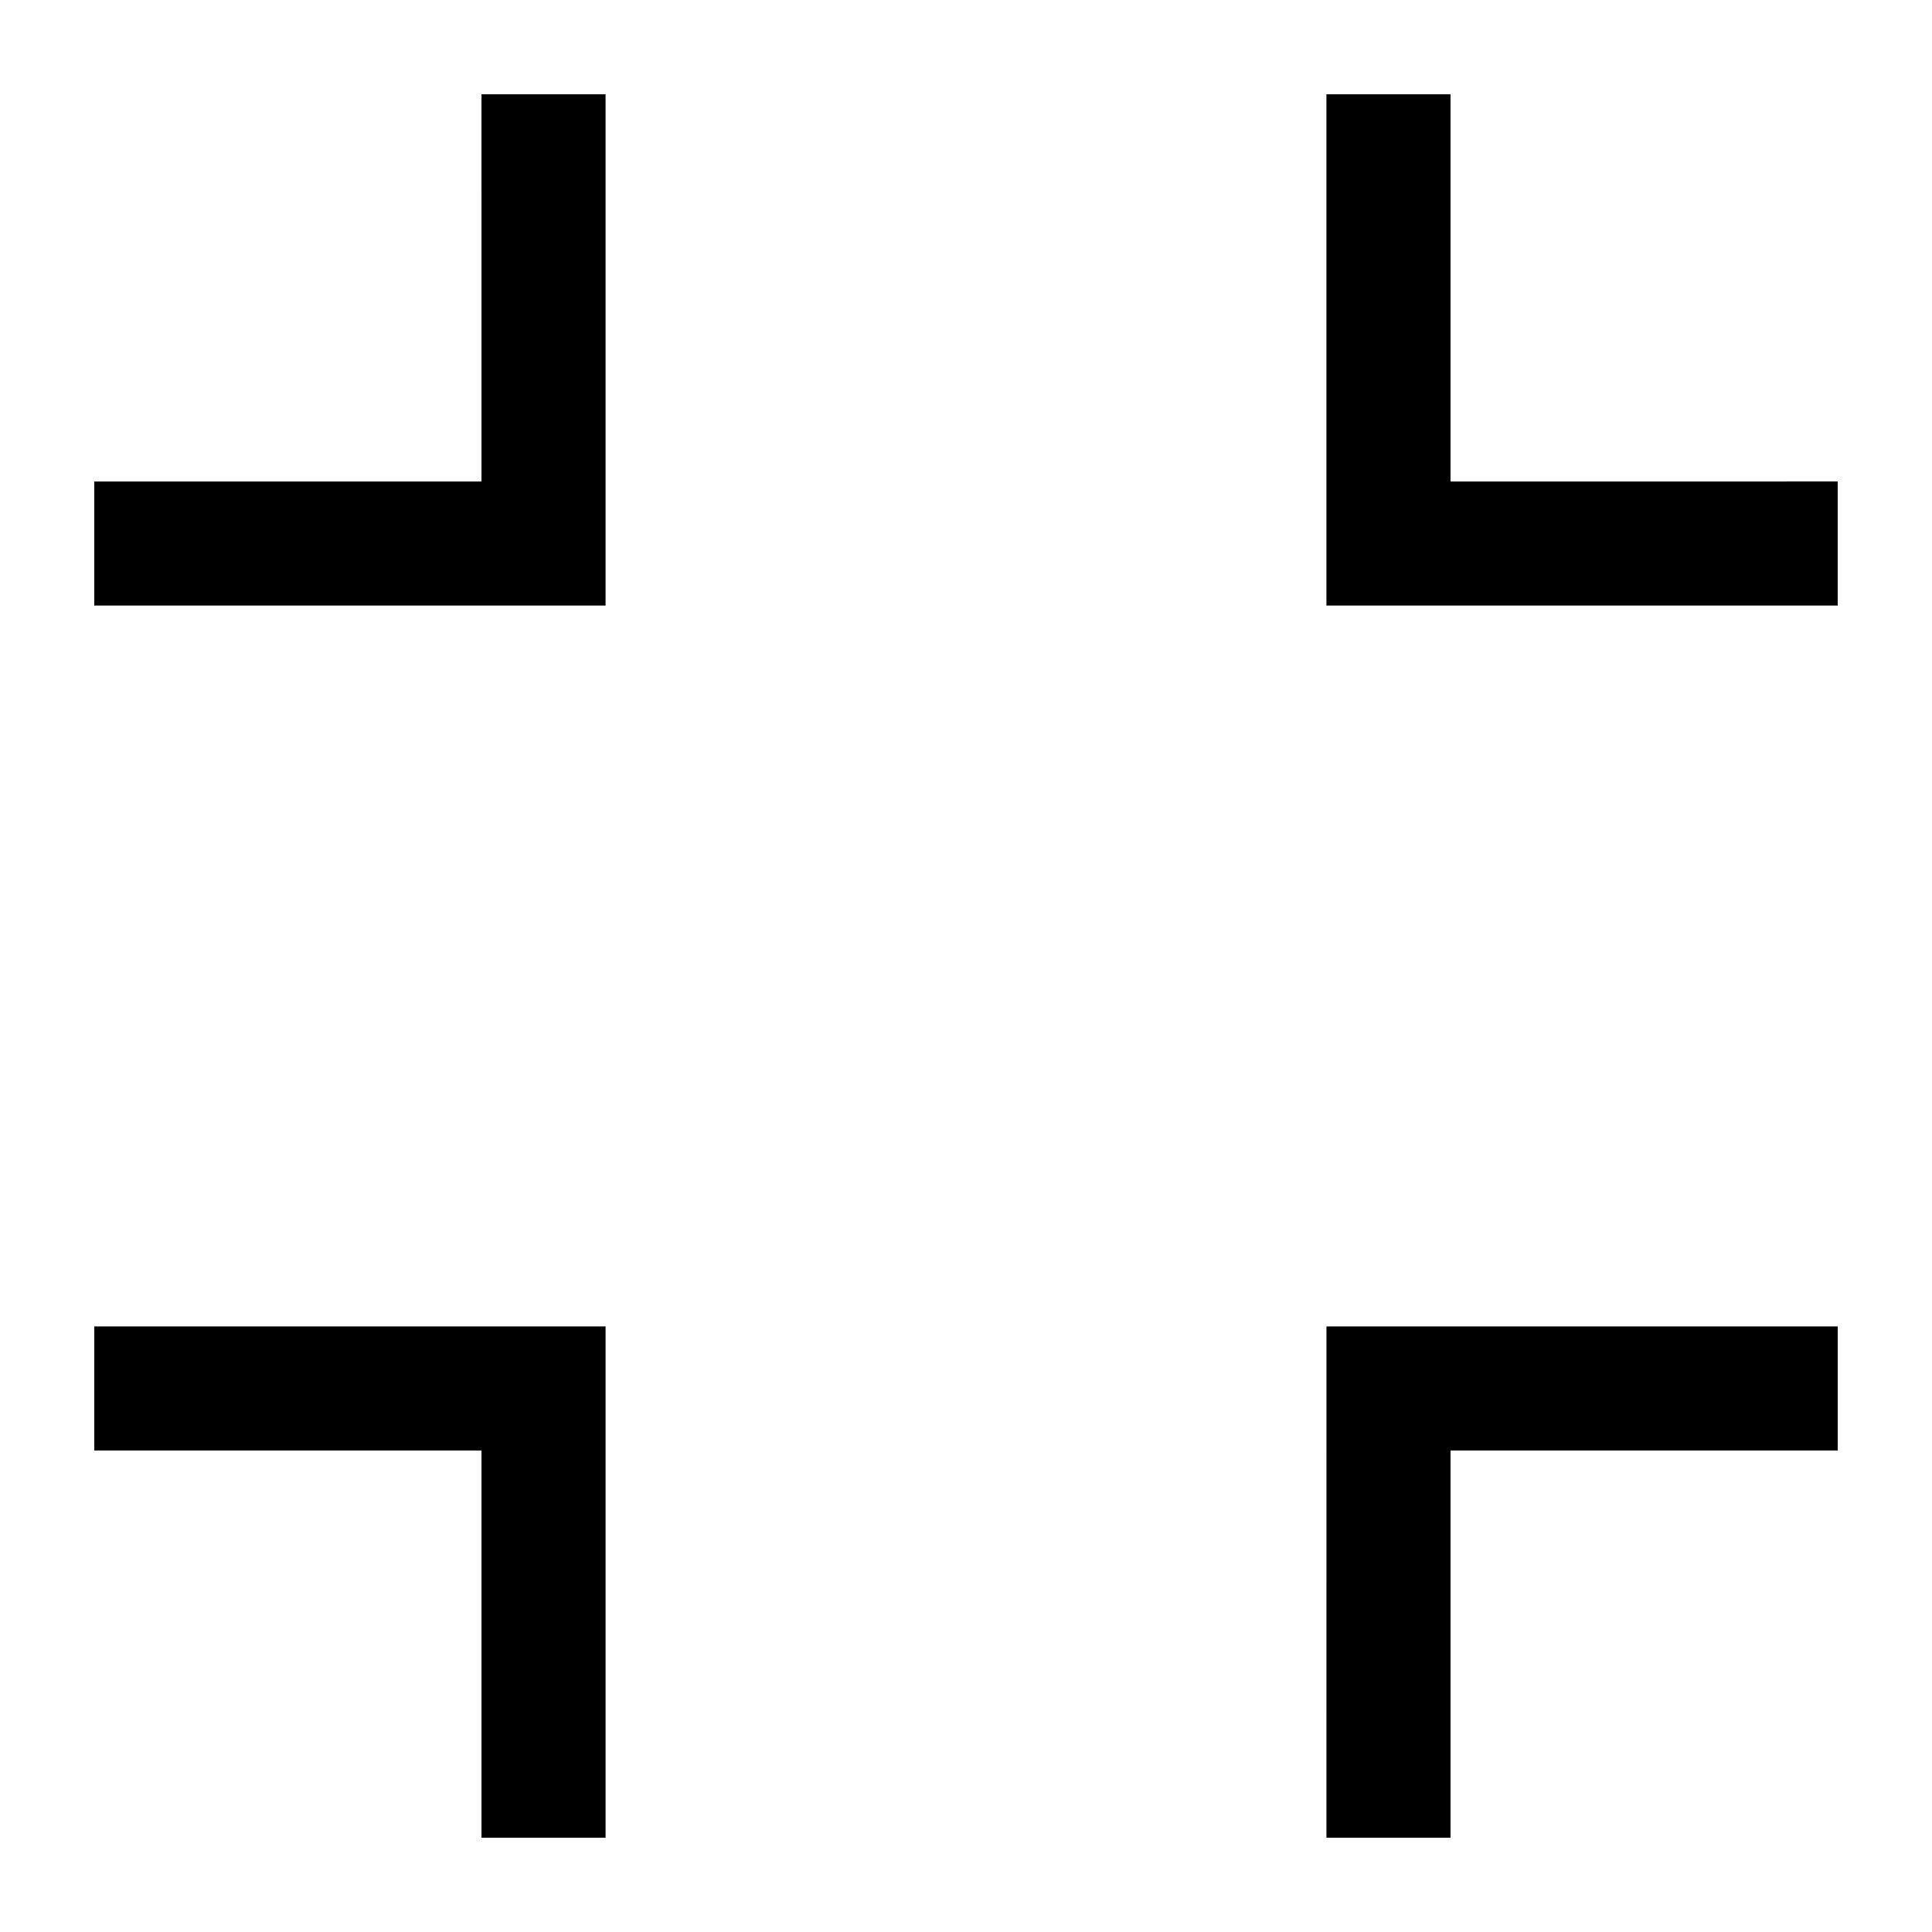
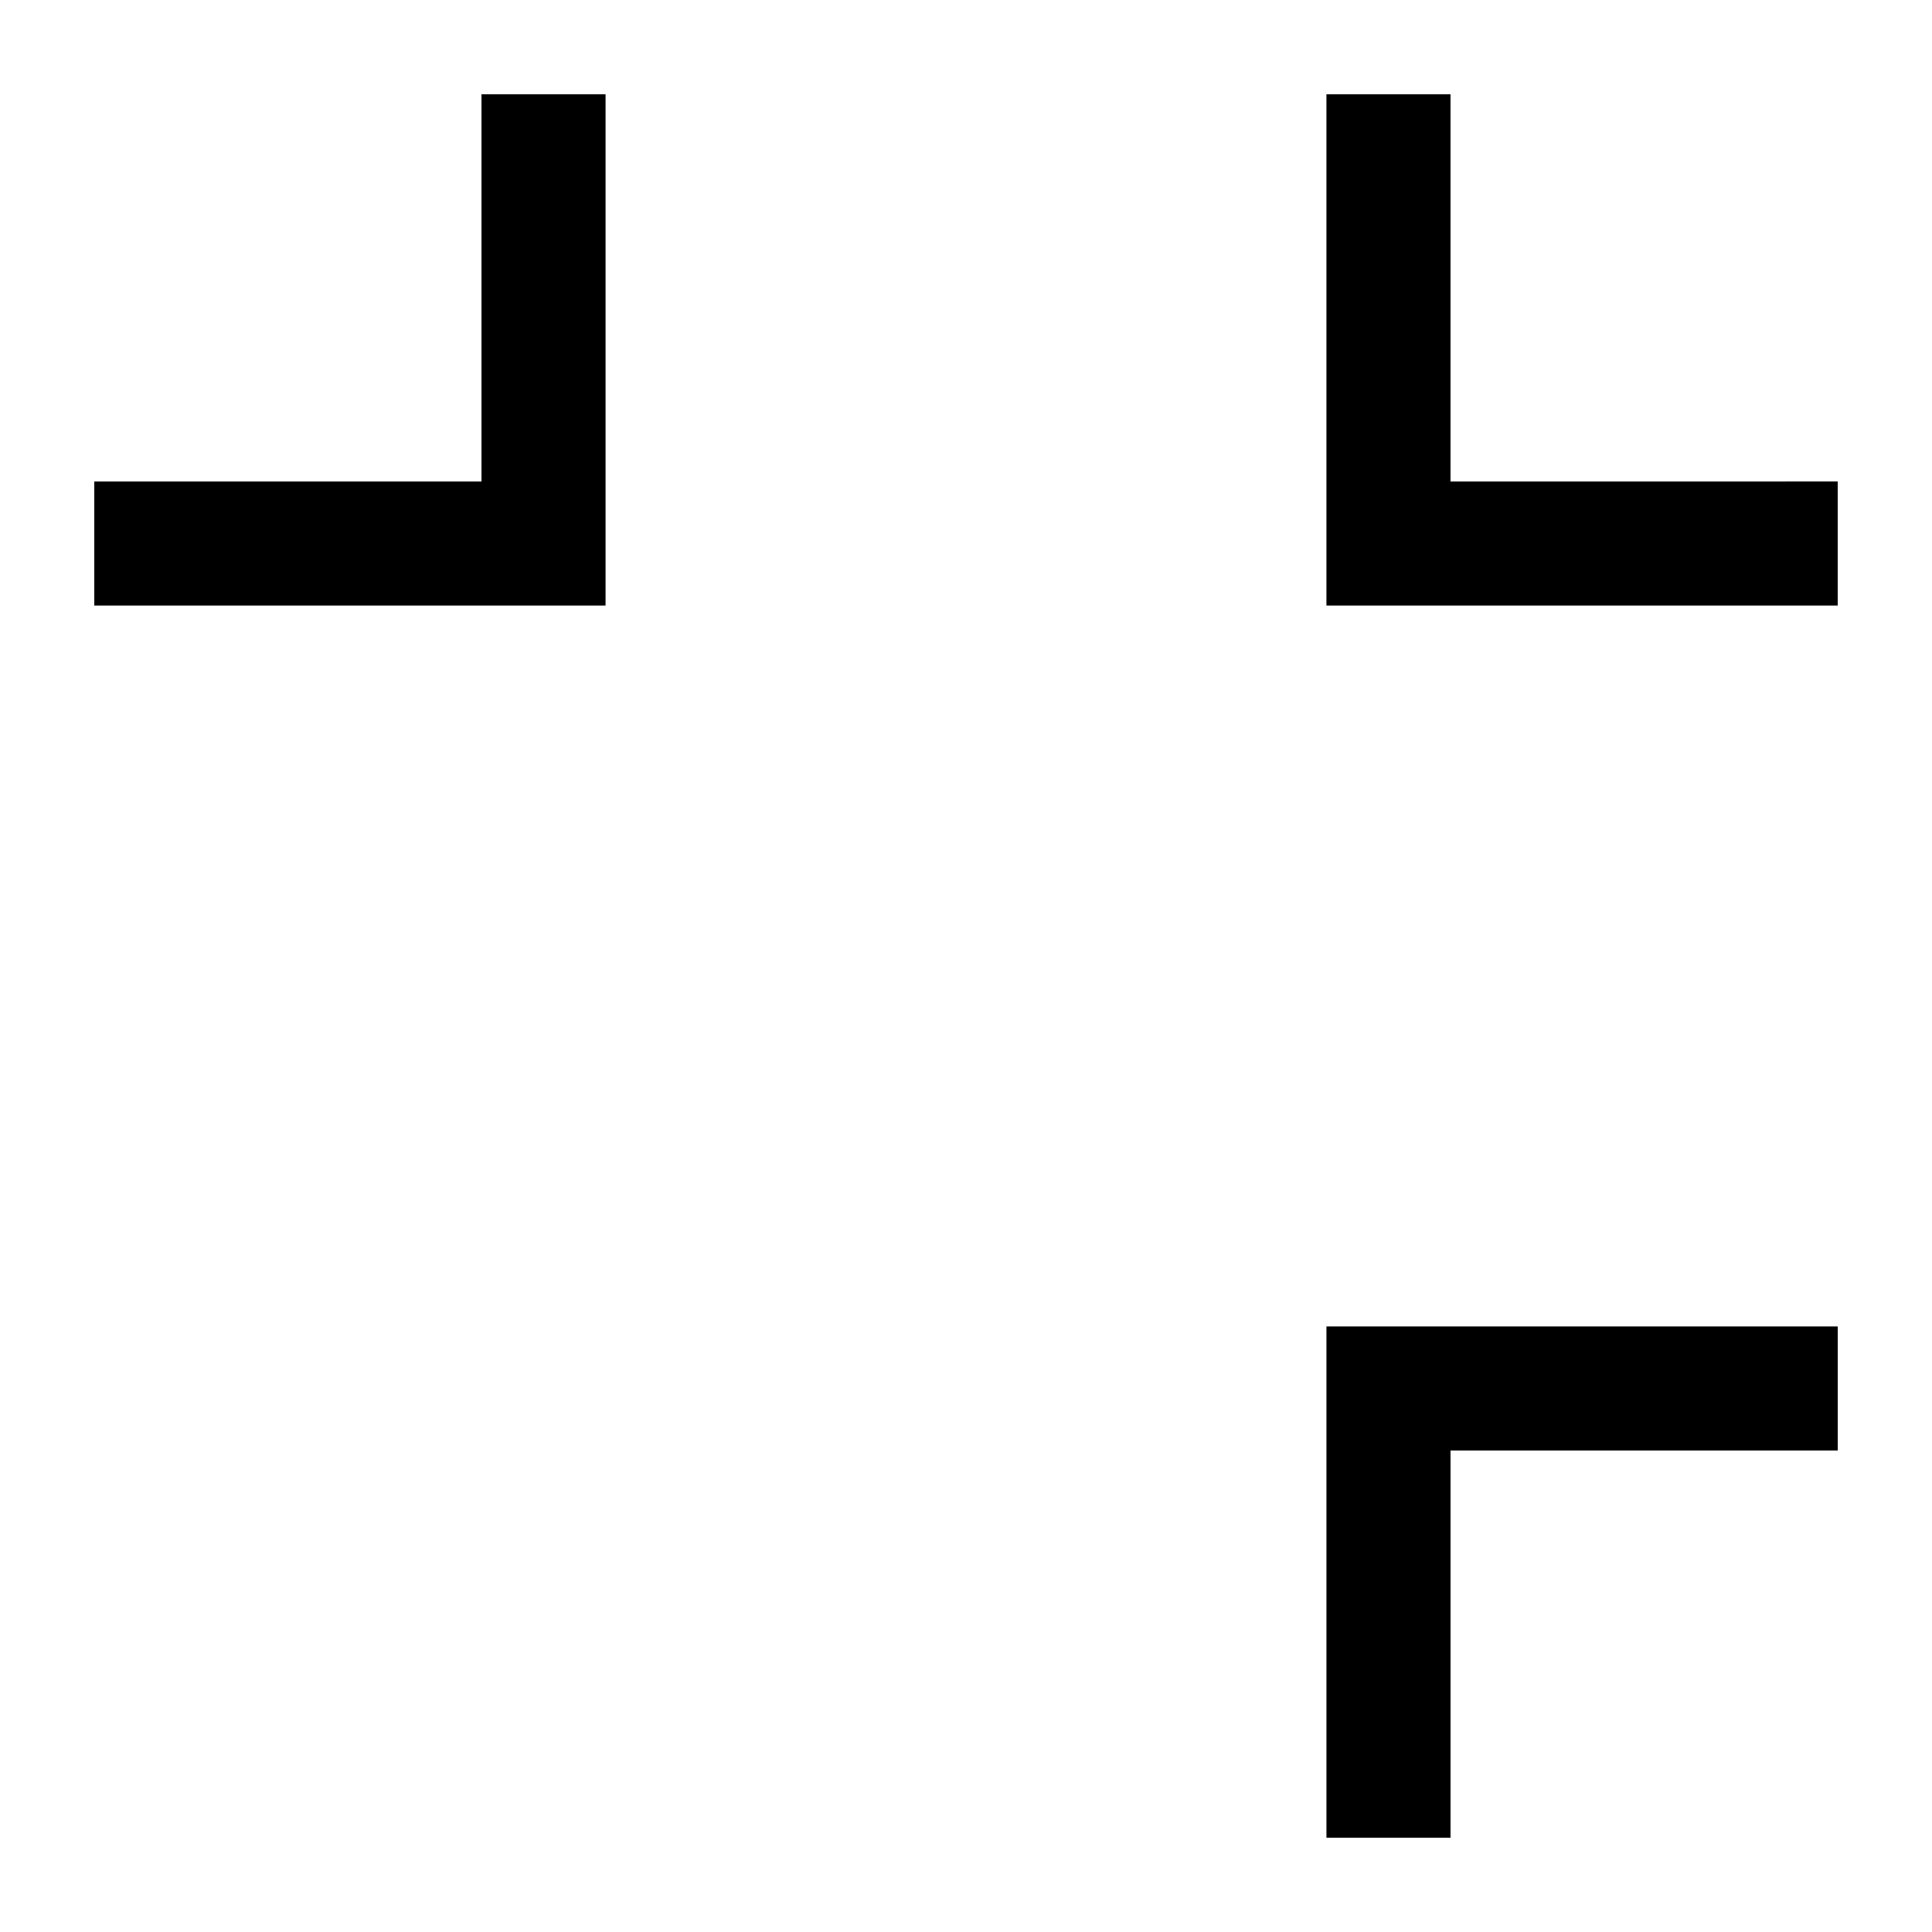
<svg xmlns="http://www.w3.org/2000/svg" fill="#000000" width="800px" height="800px" version="1.1" viewBox="144 144 512 512">
  <g>
    <path d="m495.52 631.02h32.883v-102.62h102.62v-32.883h-135.5z" />
    <path d="m528.4 271.6v-102.62h-32.883v135.5h135.5v-32.883z" />
    <path d="m271.6 271.6h-102.62v32.883h135.5v-135.5h-32.883z" />
-     <path d="m168.98 528.4h102.62v102.62h32.883v-135.5h-135.5z" />
  </g>
</svg>